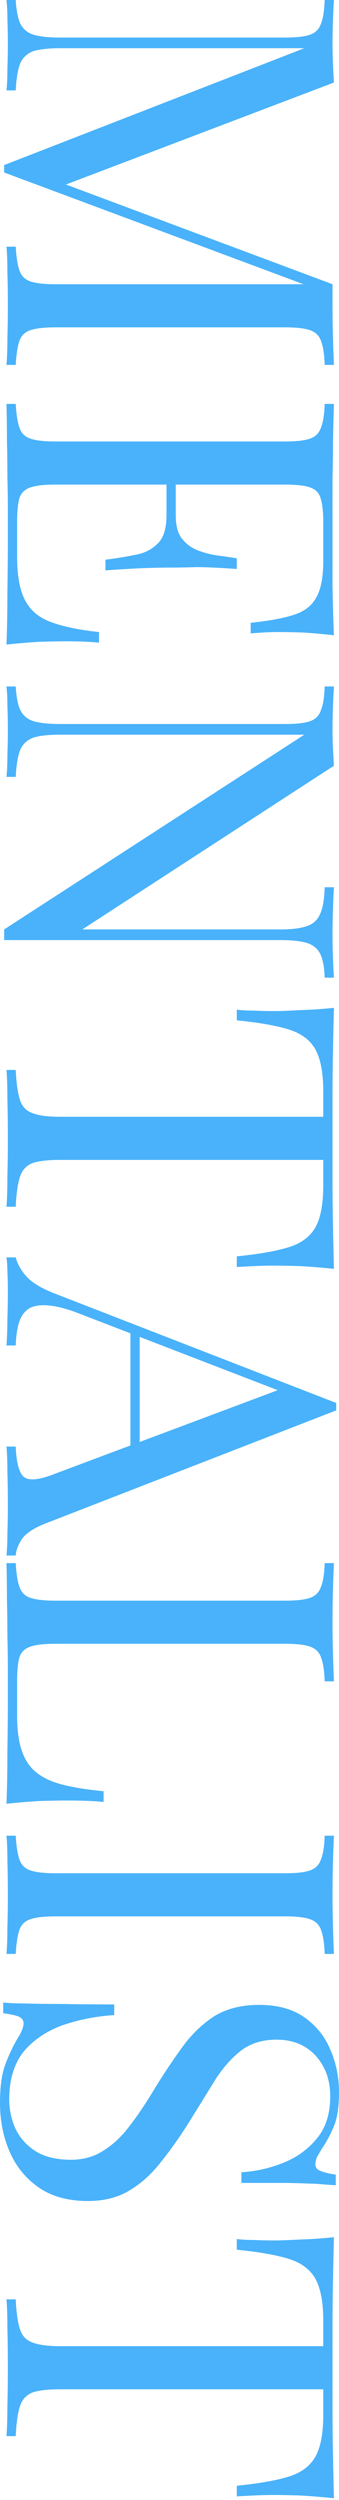
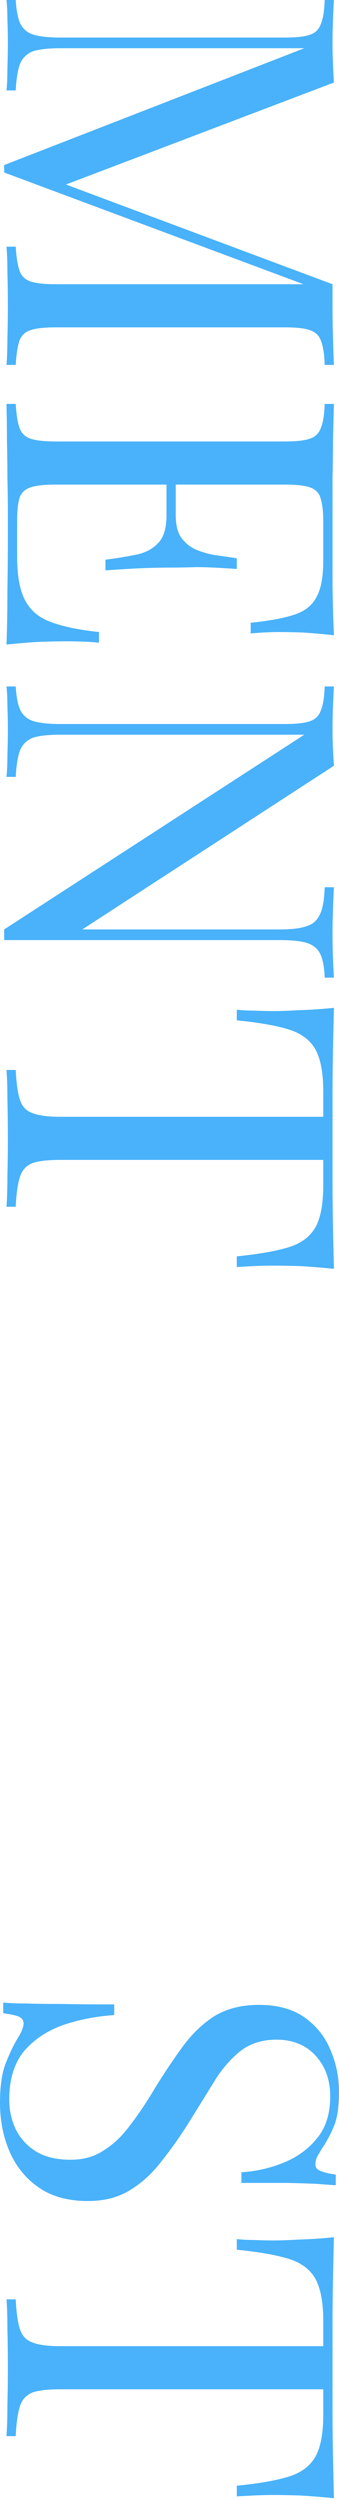
<svg xmlns="http://www.w3.org/2000/svg" width="180" height="1324" viewBox="0 0 180 1324" fill="none">
  <path d="M177.298 1323.08C171.077 1322.43 165.02 1321.94 159.126 1321.61C153.397 1321.45 148.976 1321.36 145.866 1321.36C141.937 1321.36 138.253 1321.45 134.815 1321.61C131.377 1321.77 128.349 1321.94 125.729 1322.1L125.729 1316.45C137.189 1315.31 146.193 1313.75 152.742 1311.79C159.454 1309.82 164.283 1306.38 167.23 1301.47C170.177 1296.56 171.65 1288.95 171.65 1278.64L171.65 1265.38L31.923 1265.38C25.375 1265.38 20.463 1265.95 17.189 1267.09C13.915 1268.4 11.705 1270.86 10.559 1274.46C9.413 1278.06 8.676 1283.3 8.349 1290.18L3.437 1290.18C3.765 1285.92 3.929 1280.52 3.929 1273.97C4.092 1267.42 4.174 1260.79 4.174 1254.08C4.174 1246.71 4.092 1239.75 3.929 1233.21C3.929 1226.82 3.765 1221.66 3.438 1217.74L8.349 1217.74C8.676 1224.61 9.413 1229.85 10.559 1233.45C11.705 1237.05 13.915 1239.43 17.189 1240.57C20.463 1241.88 25.375 1242.54 31.923 1242.54L171.65 1242.54L171.65 1229.28C171.65 1219.13 170.177 1211.51 167.23 1206.44C164.283 1201.53 159.454 1198.09 152.742 1196.13C146.193 1194.16 137.189 1192.61 125.729 1191.46L125.729 1185.81C128.349 1186.14 131.377 1186.3 134.815 1186.3C138.253 1186.47 141.937 1186.55 145.866 1186.55C148.976 1186.55 153.397 1186.38 159.126 1186.06C165.02 1185.89 171.077 1185.48 177.298 1184.83C177.135 1191.71 176.971 1199.15 176.807 1207.18C176.643 1215.36 176.562 1223.55 176.562 1231.73C176.562 1239.92 176.562 1247.37 176.562 1254.08C176.562 1260.79 176.562 1268.16 176.562 1276.18C176.562 1284.37 176.643 1292.55 176.807 1300.74C176.971 1308.92 177.135 1316.37 177.298 1323.08Z" fill="#49B2FA" />
  <path d="M180 1107.96C180 1116.14 179.018 1122.36 177.053 1126.62C175.252 1130.88 173.206 1134.64 170.914 1137.92C169.768 1139.88 168.868 1141.44 168.213 1142.58C167.722 1143.89 167.476 1145.12 167.476 1146.27C167.476 1147.9 168.377 1149.05 170.177 1149.7C171.978 1150.52 174.679 1151.18 178.281 1151.67L178.281 1157.32C175.498 1157.15 172.142 1156.91 168.213 1156.58C164.447 1156.42 159.372 1156.25 152.988 1156.09C146.767 1156.09 138.499 1156.09 128.186 1156.09L128.186 1150.44C136.044 1149.95 143.574 1148.23 150.778 1145.28C157.981 1142.34 163.874 1138 168.458 1132.27C173.042 1126.7 175.334 1119.33 175.334 1110.17C175.334 1101.49 172.715 1094.29 167.476 1088.56C162.237 1082.99 155.362 1080.21 146.849 1080.21C139.482 1080.21 133.261 1082.09 128.186 1085.86C123.274 1089.62 118.772 1094.61 114.679 1100.84C110.75 1107.22 106.494 1114.1 101.91 1121.46C96.671 1129.98 91.433 1137.51 86.194 1144.06C81.119 1150.77 75.471 1156.01 69.25 1159.77C63.029 1163.7 55.498 1165.67 46.658 1165.67C36.18 1165.67 27.503 1163.29 20.628 1158.54C13.752 1153.8 8.595 1147.49 5.157 1139.64C1.719 1131.78 -3.80341e-06 1123.1 -3.38836e-06 1113.61C-3.00909e-06 1104.93 0.982 1098.05 2.947 1092.98C4.911 1087.9 6.958 1083.56 9.086 1079.96C11.378 1076.36 12.524 1073.58 12.524 1071.61C12.524 1069.98 11.623 1068.75 9.823 1067.93C8.022 1067.27 5.321 1066.7 1.719 1066.21L1.719 1060.56C5.157 1060.89 9.168 1061.05 13.752 1061.05C18.499 1061.22 24.639 1061.3 32.169 1061.3C39.7 1061.46 49.195 1061.55 60.655 1061.55L60.655 1067.19C50.832 1067.85 41.664 1069.65 33.151 1072.6C24.639 1075.71 17.763 1080.37 12.524 1086.59C7.449 1092.98 4.911 1101.41 4.911 1111.89C4.911 1117.29 5.975 1122.36 8.104 1127.11C10.396 1132.02 13.915 1136.03 18.663 1139.14C23.574 1142.25 29.877 1143.81 37.572 1143.81C44.284 1143.81 50.096 1142.17 55.007 1138.9C60.082 1135.79 64.748 1131.37 69.004 1125.64C73.424 1119.91 77.926 1113.2 82.51 1105.5C87.258 1097.81 92.087 1090.6 96.999 1083.89C101.91 1077.18 107.558 1071.78 113.943 1067.68C120.491 1063.76 128.349 1061.79 137.517 1061.79C147.176 1061.79 155.116 1063.92 161.337 1068.18C167.722 1072.6 172.387 1078.33 175.334 1085.36C178.445 1092.4 180 1099.94 180 1107.96Z" fill="#49B2FA" />
-   <path d="M177.298 1034.81L172.387 1034.81C172.223 1029.25 171.568 1024.99 170.422 1022.04C169.44 1019.26 167.476 1017.38 164.529 1016.39C161.746 1015.41 157.326 1014.92 151.268 1014.92L29.468 1014.92C23.574 1014.92 19.154 1015.41 16.207 1016.39C13.26 1017.38 11.296 1019.26 10.313 1022.04C9.331 1024.99 8.676 1029.25 8.349 1034.81L3.437 1034.81C3.765 1031.05 3.929 1026.3 3.929 1020.57C4.092 1015 4.174 1009.35 4.174 1003.63C4.174 997.24 4.092 991.265 3.929 985.699C3.929 980.133 3.765 975.63 3.438 972.193L8.349 972.193C8.676 977.759 9.331 981.933 10.313 984.716C11.296 987.663 13.26 989.628 16.207 990.61C19.154 991.592 23.574 992.083 29.468 992.083L151.268 992.083C157.326 992.083 161.746 991.592 164.529 990.61C167.476 989.628 169.44 987.663 170.422 984.716C171.568 981.933 172.223 977.759 172.387 972.193L177.298 972.193C177.135 975.63 176.971 980.133 176.807 985.699C176.643 991.265 176.562 997.24 176.562 1003.63C176.562 1009.35 176.643 1015 176.807 1020.57C176.971 1026.3 177.135 1031.05 177.298 1034.81Z" fill="#49B2FA" />
-   <path d="M177.298 890.446L172.387 890.446C172.223 884.88 171.568 880.623 170.422 877.676C169.44 874.893 167.476 873.011 164.529 872.028C161.746 871.046 157.326 870.555 151.268 870.555L29.468 870.555C23.574 870.555 19.154 871.046 16.207 872.028C13.26 873.011 11.296 874.893 10.313 877.676C9.495 880.623 9.086 884.88 9.086 890.446L9.086 908.372C9.086 916.067 9.904 922.288 11.541 927.035C13.178 931.947 15.716 935.794 19.154 938.577C22.755 941.524 27.503 943.734 33.397 945.207C39.29 946.68 46.493 947.826 55.006 948.645L55.006 954.293C49.931 953.802 43.219 953.556 34.87 953.556C31.759 953.556 27.257 953.638 21.364 953.802C15.634 954.129 9.659 954.62 3.437 955.275C3.765 946.926 3.929 937.513 3.929 927.035C4.092 916.558 4.174 907.226 4.174 899.041C4.174 895.439 4.174 890.773 4.174 885.043C4.174 879.477 4.092 873.42 3.929 866.871C3.929 860.323 3.847 853.693 3.683 846.981C3.683 840.268 3.601 833.884 3.438 827.826L8.349 827.826C8.676 833.393 9.331 837.567 10.313 840.35C11.296 843.297 13.26 845.262 16.207 846.244C19.154 847.226 23.574 847.717 29.468 847.717L151.268 847.717C157.326 847.717 161.746 847.226 164.529 846.244C167.476 845.262 169.44 843.297 170.422 840.35C171.568 837.567 172.223 833.393 172.387 827.826L177.298 827.826C177.135 831.264 176.971 835.766 176.807 841.333C176.643 846.899 176.562 852.874 176.562 859.259C176.562 864.989 176.643 870.637 176.807 876.203C176.971 881.933 177.135 886.68 177.298 890.446Z" fill="#49B2FA" />
-   <path d="M178.526 746.949L24.065 806.867C17.844 809.322 13.669 812.106 11.541 815.216C9.577 818.327 8.512 821.191 8.349 823.811L3.437 823.811C3.765 820.537 3.929 816.526 3.929 811.778C4.092 807.03 4.174 802.283 4.174 797.535C4.174 791.151 4.092 785.175 3.929 779.609C3.929 774.043 3.765 769.541 3.437 766.103L8.349 766.103C8.676 774.452 10.068 779.773 12.523 782.065C15.143 784.357 20.627 783.865 28.976 780.591L151.023 734.916L154.215 738.845L43.219 696.116C36.671 693.497 31.105 691.942 26.521 691.451C22.101 690.96 18.581 691.369 15.961 692.678C13.342 694.152 11.459 696.526 10.313 699.8C9.167 703.238 8.512 707.494 8.349 712.569L3.437 712.569C3.765 707.985 3.929 703.156 3.929 698.081C4.092 693.17 4.174 688.586 4.174 684.329C4.174 680.237 4.092 676.717 3.929 673.77C3.929 670.987 3.765 668.367 3.437 665.912L8.349 665.912C9.167 669.186 11.05 672.542 13.997 675.98C17.107 679.418 22.346 682.528 29.713 685.311L178.526 743.02C178.526 743.674 178.526 744.329 178.526 744.984C178.526 745.639 178.526 746.294 178.526 746.949ZM74.16 776.908L69.249 776.908L69.249 703.729L74.16 706.185L74.16 776.908Z" fill="#49B2FA" />
  <path d="M177.298 671.997C171.077 671.343 165.02 670.851 159.126 670.524C153.397 670.36 148.976 670.278 145.866 670.278C141.937 670.278 138.253 670.36 134.815 670.524C131.377 670.688 128.349 670.851 125.729 671.015L125.729 665.367C137.189 664.221 146.193 662.666 152.742 660.701C159.454 658.737 164.283 655.299 167.23 650.388C170.177 645.476 171.65 637.864 171.65 627.55L171.65 614.289L31.923 614.289C25.375 614.289 20.463 614.862 17.189 616.008C13.915 617.318 11.705 619.774 10.559 623.375C9.413 626.977 8.676 632.216 8.349 639.092L3.437 639.092C3.765 634.835 3.929 629.433 3.929 622.884C4.092 616.336 4.174 609.705 4.174 602.993C4.174 595.626 4.092 588.669 3.929 582.12C3.929 575.735 3.765 570.579 3.438 566.65L8.349 566.65C8.676 573.525 9.413 578.764 10.559 582.366C11.705 585.967 13.915 588.341 17.189 589.487C20.463 590.797 25.375 591.452 31.923 591.452L171.65 591.452L171.65 578.191C171.65 568.041 170.177 560.429 167.23 555.353C164.283 550.442 159.454 547.004 152.742 545.04C146.193 543.075 137.189 541.52 125.729 540.374L125.729 534.726C128.349 535.053 131.377 535.217 134.815 535.217C138.253 535.381 141.937 535.463 145.866 535.463C148.976 535.463 153.397 535.299 159.126 534.972C165.02 534.808 171.077 534.398 177.298 533.744C177.135 540.62 176.971 548.068 176.807 556.09C176.643 564.276 176.562 572.461 176.562 580.647C176.562 588.832 176.562 596.281 176.562 602.993C176.562 609.705 176.562 617.072 176.562 625.094C176.562 633.28 176.643 641.465 176.807 649.651C176.971 657.836 177.135 665.285 177.298 671.997Z" fill="#49B2FA" />
  <path d="M177.298 517.769L172.387 517.769C172.223 512.202 171.405 507.946 169.931 504.999C168.458 502.216 166.084 500.333 162.81 499.351C159.536 498.369 154.87 497.878 148.813 497.878L2.21 497.878C2.21 496.895 2.21 495.913 2.21 494.931C2.21 494.112 2.21 493.212 2.21 492.23L161.582 389.092L31.923 389.092C26.03 389.092 21.364 389.583 17.926 390.565C14.652 391.711 12.278 393.839 10.805 396.95C9.495 400.224 8.676 405.054 8.349 411.438L3.437 411.438C3.765 408.492 3.929 404.644 3.929 399.897C4.092 395.149 4.174 390.647 4.174 386.391C4.174 382.298 4.092 378.123 3.929 373.867C3.929 369.774 3.765 366.336 3.438 363.553L8.349 363.553C8.676 369.119 9.495 373.294 10.805 376.077C12.278 379.024 14.652 380.988 17.926 381.97C21.364 382.953 26.03 383.444 31.923 383.444L151.268 383.444C157.326 383.444 161.746 382.953 164.529 381.97C167.476 380.988 169.44 379.024 170.422 376.077C171.568 373.294 172.223 369.119 172.387 363.553L177.298 363.553C177.135 366.336 176.971 369.774 176.807 373.867C176.643 378.123 176.562 382.298 176.562 386.391C176.562 389.992 176.643 393.43 176.807 396.704C176.971 399.979 177.135 402.925 177.298 405.545L43.71 492.23L148.813 492.23C154.87 492.23 159.536 491.657 162.81 490.511C166.084 489.528 168.458 487.4 169.931 484.126C171.405 481.015 172.223 476.268 172.387 469.883L177.298 469.883C177.135 472.83 176.971 476.677 176.807 481.425C176.643 486.336 176.562 490.838 176.562 494.931C176.562 499.187 176.643 503.362 176.807 507.455C176.971 511.711 177.135 515.149 177.298 517.769Z" fill="#49B2FA" />
  <path d="M177.298 336.449C171.568 335.794 166.002 335.303 160.6 334.975C155.197 334.812 151.105 334.73 148.322 334.73C145.375 334.73 142.51 334.812 139.727 334.975C137.107 335.139 134.897 335.303 133.096 335.466L133.096 329.818C142.755 328.836 150.368 327.445 155.934 325.644C161.664 323.843 165.675 320.732 167.967 316.312C170.422 312.056 171.65 305.589 171.65 296.913L171.65 276.531C171.65 270.964 171.159 266.708 170.177 263.761C169.358 260.978 167.476 259.095 164.529 258.113C161.746 257.131 157.326 256.64 151.268 256.64L29.468 256.64C23.574 256.64 19.154 257.131 16.207 258.113C13.26 259.095 11.296 260.978 10.313 263.761C9.495 266.708 9.086 270.964 9.086 276.531L9.086 294.457C9.086 304.771 10.477 312.547 13.26 317.786C16.043 323.188 20.545 327.035 26.766 329.327C33.151 331.783 41.746 333.584 52.551 334.73L52.551 340.378C48.13 339.887 42.237 339.641 34.87 339.641C31.759 339.641 27.257 339.723 21.364 339.887C15.634 340.214 9.659 340.705 3.437 341.36C3.765 333.011 3.929 323.597 3.929 313.12C4.092 302.642 4.174 293.311 4.174 285.125C4.174 281.524 4.174 276.858 4.174 271.128C4.174 265.562 4.092 259.505 3.929 252.956C3.929 246.408 3.847 239.777 3.683 233.065C3.683 226.353 3.601 219.968 3.438 213.911L8.349 213.911C8.676 219.477 9.331 223.652 10.313 226.435C11.296 229.382 13.26 231.346 16.207 232.329C19.154 233.311 23.574 233.802 29.468 233.802L151.268 233.802C157.326 233.802 161.746 233.311 164.529 232.329C167.476 231.346 169.44 229.382 170.422 226.435C171.568 223.652 172.223 219.477 172.387 213.911L177.298 213.911C177.135 219.968 176.971 226.353 176.807 233.065C176.807 239.777 176.725 246.408 176.562 252.956C176.562 259.505 176.562 265.562 176.562 271.128C176.562 276.858 176.562 281.524 176.562 285.125C176.562 292.656 176.562 301.169 176.562 310.664C176.725 320.323 176.971 328.918 177.298 336.449ZM93.315 294.211C93.315 294.211 92.496 294.211 90.859 294.211C89.222 294.211 88.403 294.211 88.403 294.211L88.403 249.273C88.403 249.273 89.222 249.273 90.859 249.273C92.496 249.273 93.315 249.273 93.315 249.273L93.315 294.211ZM125.729 301.333C116.398 300.678 109.277 300.35 104.365 300.35C99.454 300.514 94.952 300.596 90.859 300.596C86.766 300.596 82.264 300.678 77.353 300.842C72.442 301.005 65.32 301.415 55.989 302.069L55.989 296.421C61.227 295.767 66.302 294.948 71.214 293.966C76.289 293.147 80.382 291.183 83.492 288.072C86.766 285.125 88.403 280.05 88.403 272.847L93.315 272.847C93.315 278.249 94.379 282.342 96.507 285.125C98.799 288.072 101.664 290.2 105.102 291.51C108.54 292.82 112.06 293.72 115.661 294.211C119.427 294.702 122.783 295.194 125.729 295.685L125.729 301.333Z" fill="#49B2FA" />
  <path d="M177.298 193.261L172.387 193.261C172.223 187.694 171.568 183.438 170.422 180.491C169.44 177.708 167.476 175.825 164.529 174.843C161.746 173.861 157.326 173.37 151.268 173.37L29.468 173.37C23.574 173.37 19.154 173.861 16.207 174.843C13.26 175.825 11.296 177.708 10.313 180.491C9.331 183.438 8.676 187.694 8.349 193.261L3.437 193.261C3.765 189.495 3.929 184.748 3.929 179.018C4.092 173.452 4.174 167.804 4.174 162.074C4.174 155.689 4.092 149.714 3.929 144.147C3.929 138.581 3.765 134.079 3.437 130.641L8.349 130.641C8.676 136.207 9.331 140.382 10.313 143.165C11.296 146.112 13.26 148.076 16.207 149.059C19.154 150.041 23.574 150.532 29.468 150.532L164.529 150.532L163.792 151.514L2.21 91.351L2.21 87.421L161.582 25.539L31.923 25.539C26.03 25.539 21.364 26.03 17.926 27.012C14.652 28.158 12.278 30.287 10.805 33.397C9.495 36.671 8.676 41.501 8.349 47.885L3.437 47.885C3.765 44.939 3.929 41.091 3.929 36.344C4.092 31.596 4.174 27.094 4.174 22.838C4.174 18.745 4.092 14.57 3.929 10.314C3.929 6.221 3.765 2.783 3.438 -7.5997e-06L8.349 -7.38502e-06C8.676 5.566 9.495 9.741 10.805 12.524C12.278 15.471 14.652 17.435 17.926 18.418C21.364 19.4 26.03 19.891 31.923 19.891L151.268 19.891C157.326 19.891 161.746 19.4 164.529 18.418C167.476 17.435 169.44 15.471 170.422 12.524C171.568 9.741 172.223 5.566 172.387 -2.14681e-07L177.298 0C177.135 2.783 176.971 6.221 176.807 10.314C176.643 14.57 176.562 18.745 176.562 22.838C176.562 26.439 176.643 30.123 176.807 33.888C176.971 37.817 177.135 41.091 177.298 43.711L30.45 99.454L28.485 95.28L176.562 150.532C176.562 152.497 176.562 154.379 176.562 156.18C176.562 158.145 176.562 160.109 176.562 162.074C176.562 167.804 176.643 173.452 176.807 179.018C176.971 184.748 177.135 189.495 177.298 193.261Z" fill="#49B2FA" />
</svg>